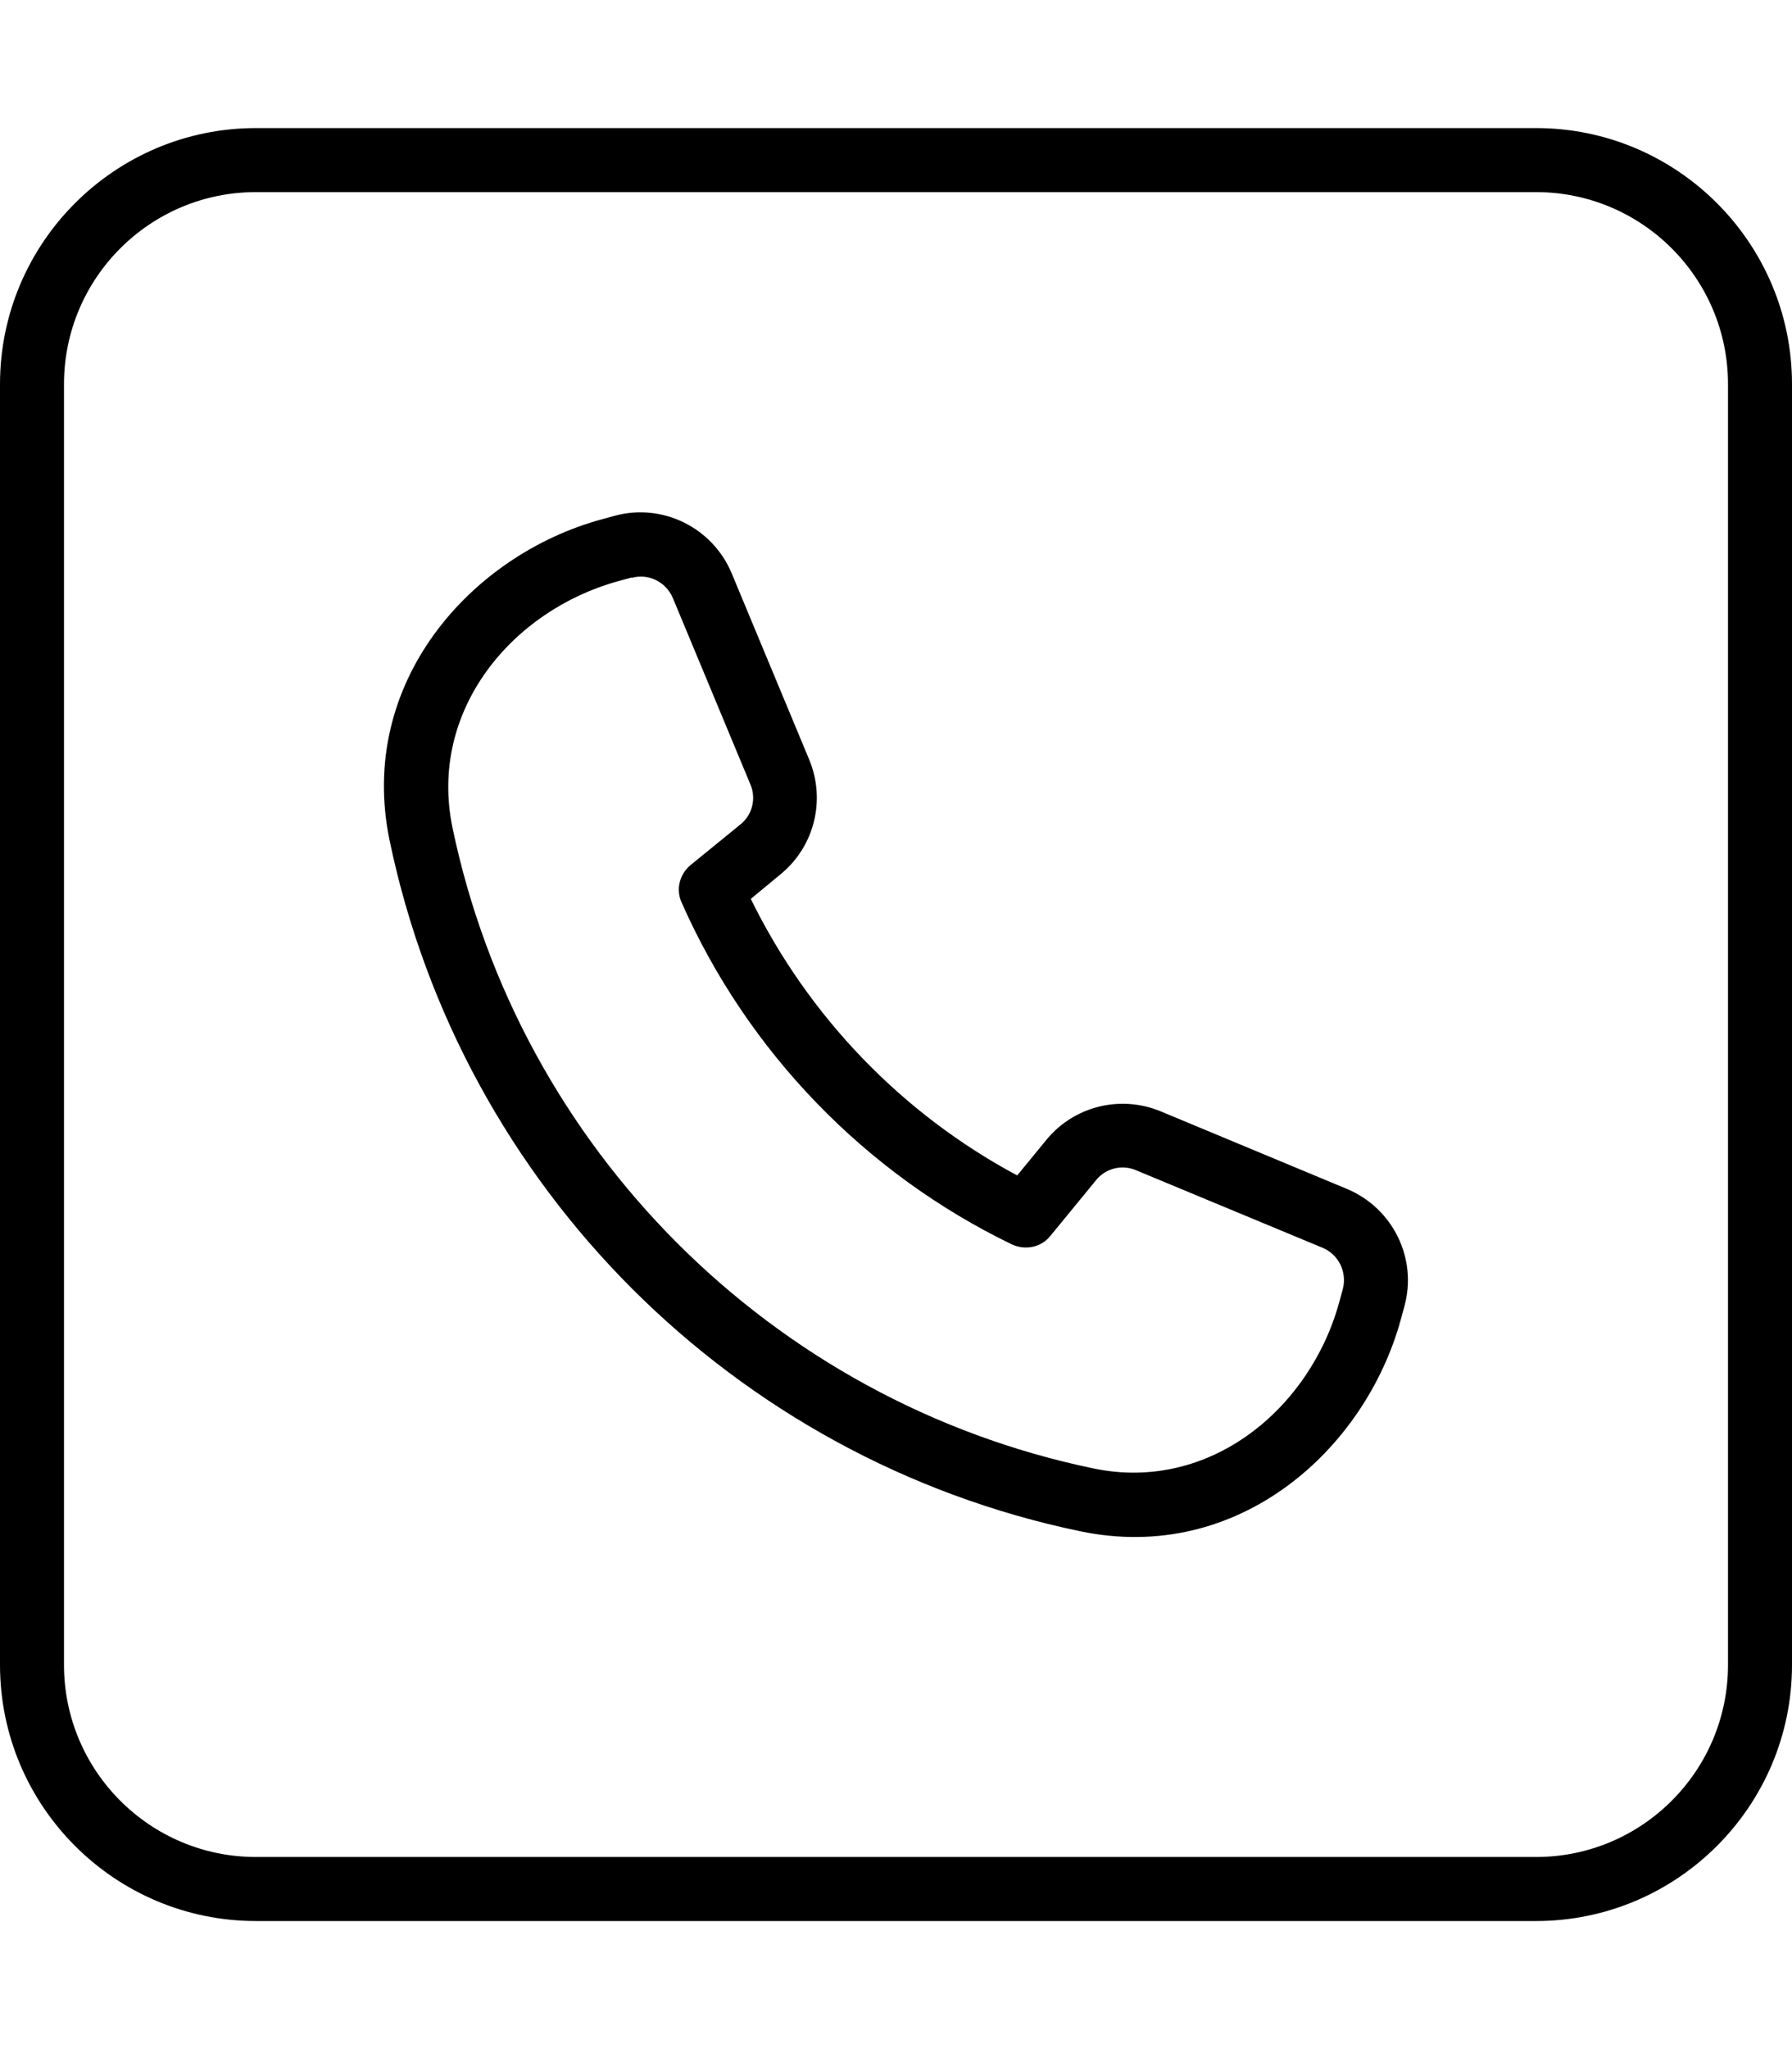
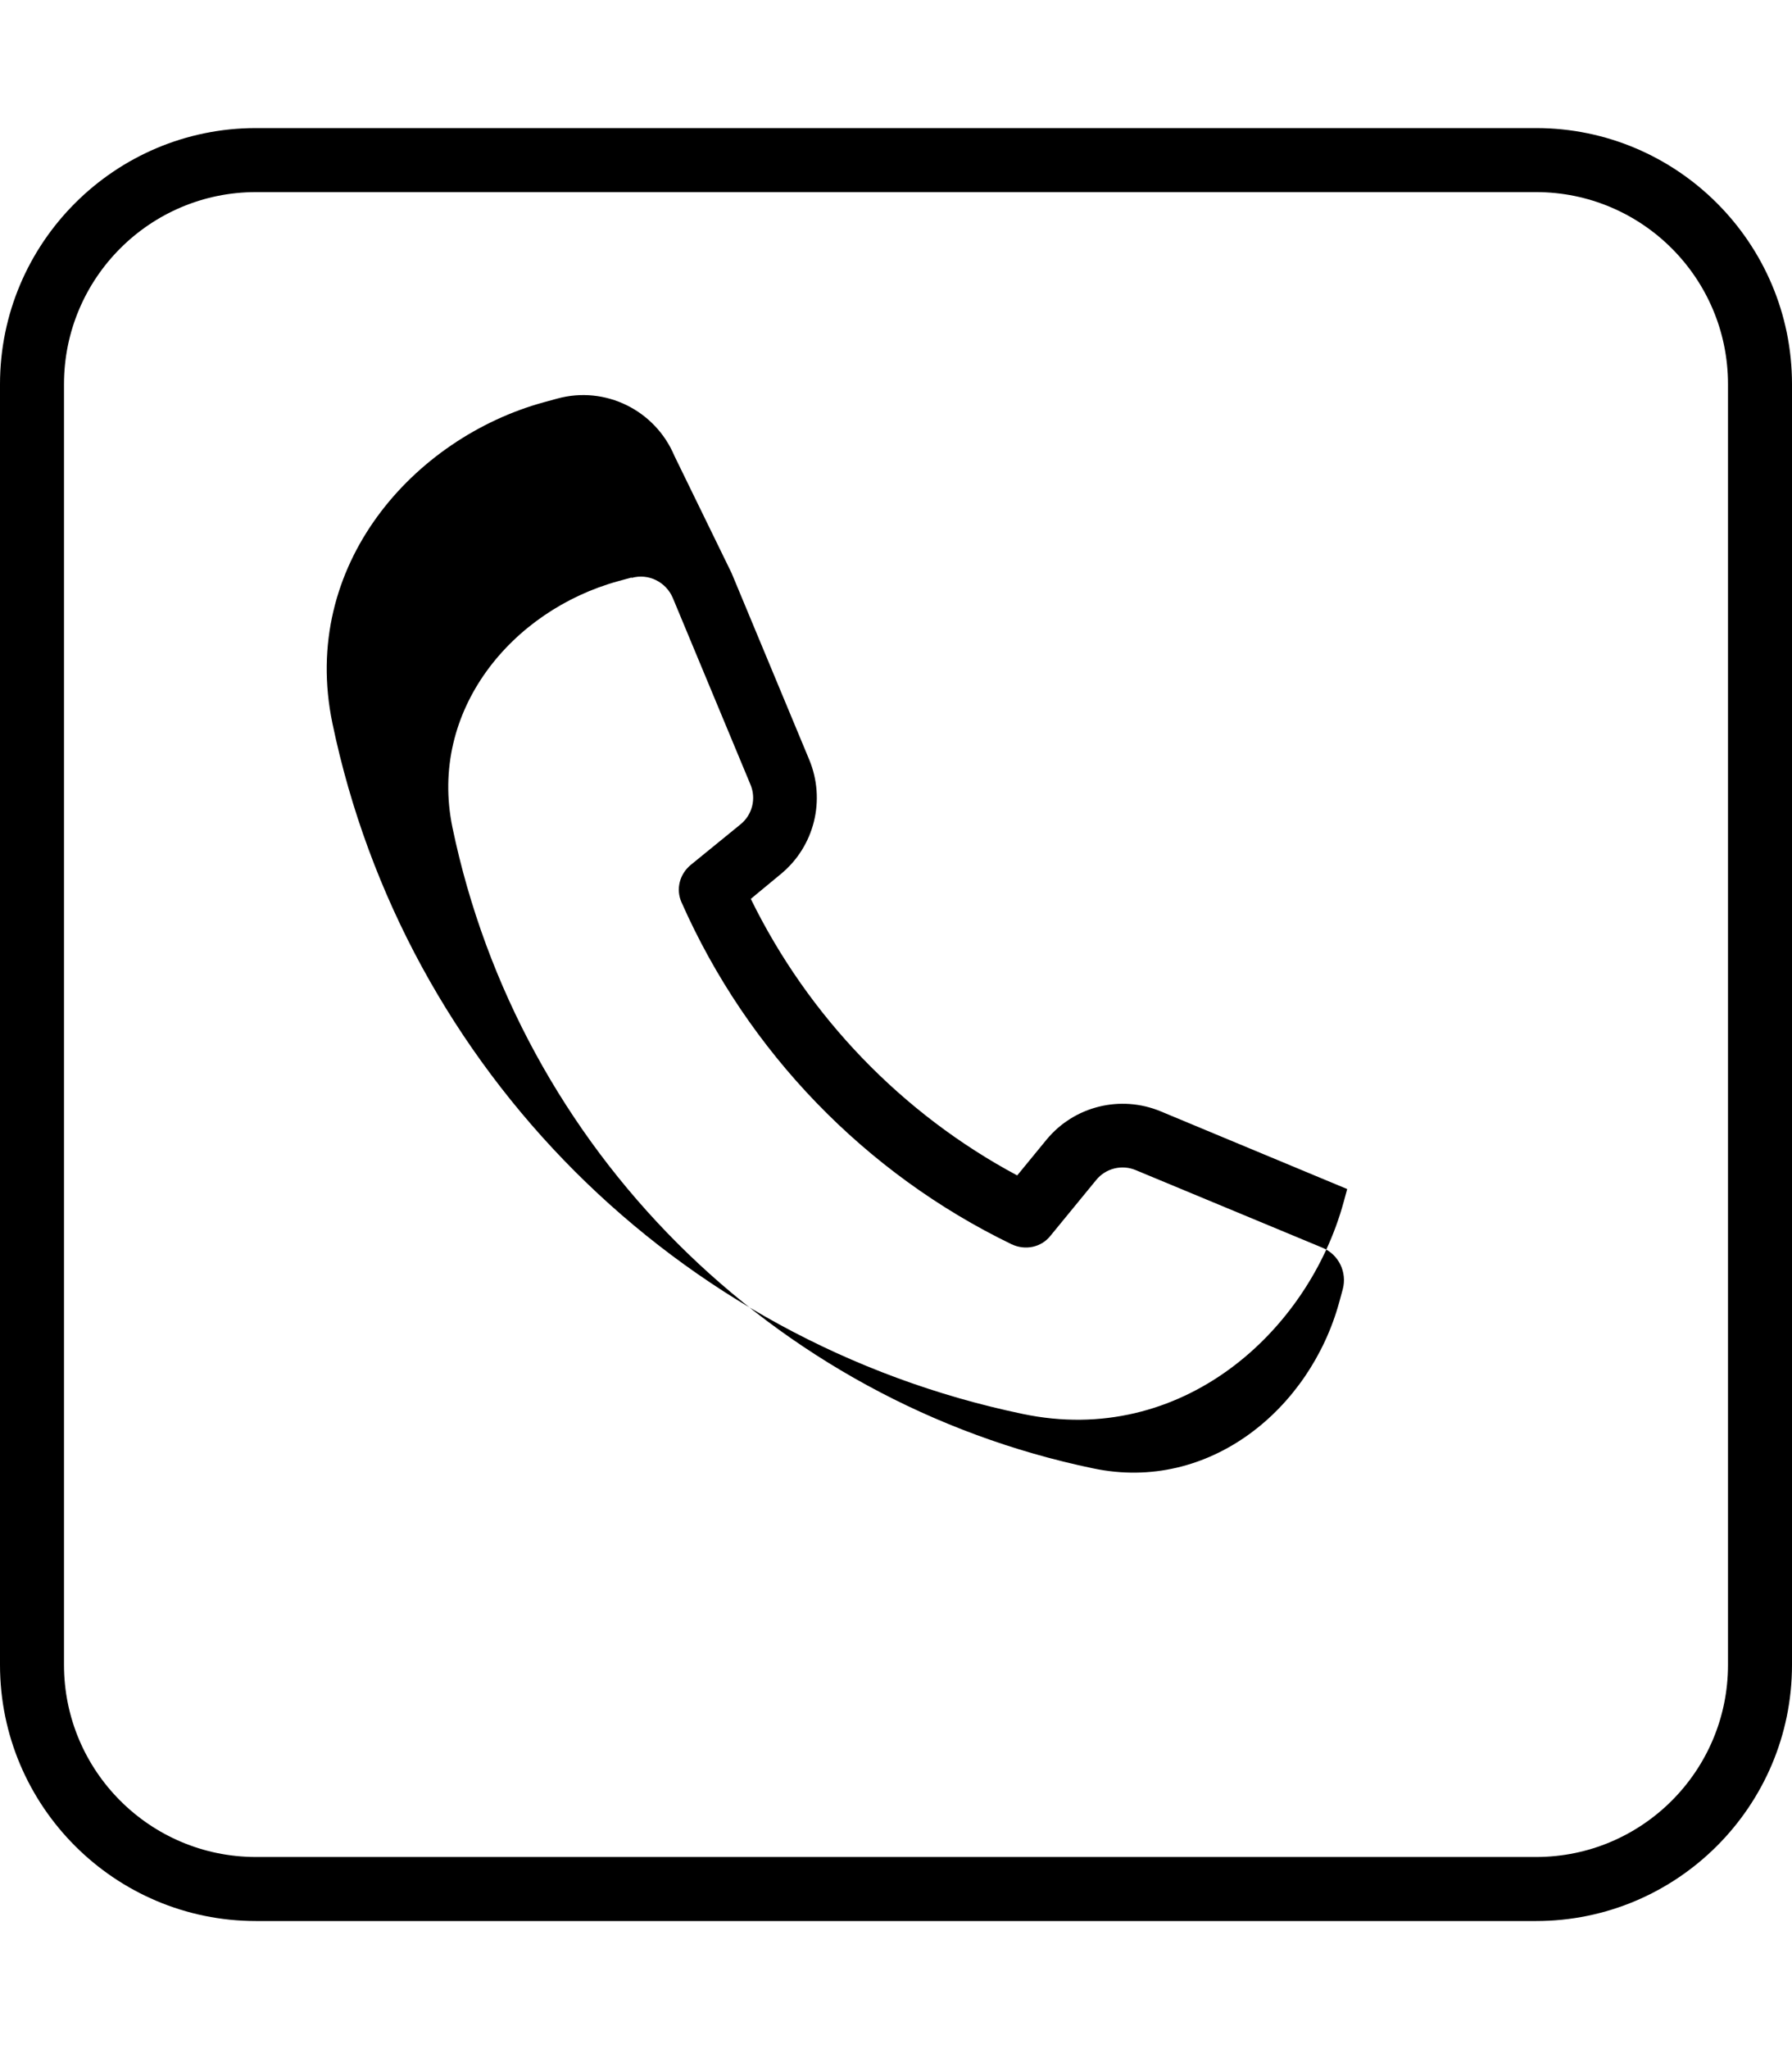
<svg xmlns="http://www.w3.org/2000/svg" viewBox="0 0 448 512">
-   <path fill="currentColor" d="M64 48C37.5 48 16 69.5 16 96l0 320c0 26.5 21.5 48 48 48l320 0c26.5 0 48-21.5 48-48l0-320c0-26.5-21.5-48-48-48L64 48zM0 96C0 60.7 28.7 32 64 32l320 0c35.3 0 64 28.7 64 64l0 320c0 35.3-28.7 64-64 64L64 480c-35.3 0-64-28.7-64-64L0 96zm157.9 48.3l-3.3 .9c-26.6 7.3-47.5 32.3-41.5 61.5 16.7 80.3 79.9 143.5 160.2 160.2 29.1 6.1 54.2-14.9 61.5-41.5l.9-3.3c1.1-4.2-1-8.6-5-10.3L284 292.4c-3.5-1.5-7.6-.5-10 2.5l-11.4 13.9c-2.3 2.9-6.3 3.7-9.7 2.1-36.6-17.7-66-48.1-82.5-85.4-1.5-3.3-.5-7.1 2.3-9.4L185.1 206c3-2.4 4-6.5 2.5-10l-19.4-46.6c-1.7-4-6.1-6.2-10.3-5zm25-1.1l19.4 46.6c4.2 10.1 1.3 21.7-7.1 28.6l-7.5 6.2c14.4 29.4 37.8 53.7 66.6 69.1l7.3-8.9c6.9-8.4 18.5-11.3 28.6-7.1l46.6 19.4c11.4 4.8 17.6 17.3 14.3 29.3l-.9 3.3c-8.9 32.5-40.6 61.2-80.2 52.9-86.5-18-154.6-86.1-172.6-172.6-8.2-39.5 20.4-71.3 52.9-80.2l3.3-.9c12-3.3 24.5 2.9 29.3 14.3z" />
+   <path fill="currentColor" d="M64 48C37.5 48 16 69.5 16 96l0 320c0 26.5 21.5 48 48 48l320 0c26.5 0 48-21.5 48-48l0-320c0-26.5-21.5-48-48-48L64 48zM0 96C0 60.7 28.7 32 64 32l320 0c35.3 0 64 28.7 64 64l0 320c0 35.3-28.7 64-64 64L64 480c-35.3 0-64-28.7-64-64L0 96zm157.9 48.3l-3.3 .9c-26.6 7.3-47.5 32.3-41.5 61.5 16.7 80.3 79.9 143.5 160.2 160.2 29.1 6.1 54.2-14.9 61.5-41.5l.9-3.3c1.1-4.2-1-8.6-5-10.3L284 292.4c-3.5-1.5-7.6-.5-10 2.5l-11.4 13.9c-2.3 2.9-6.3 3.7-9.7 2.1-36.6-17.7-66-48.1-82.5-85.4-1.5-3.3-.5-7.1 2.3-9.4L185.1 206c3-2.4 4-6.5 2.5-10l-19.4-46.6c-1.7-4-6.1-6.2-10.3-5zm25-1.1l19.4 46.6c4.2 10.1 1.3 21.7-7.1 28.6l-7.5 6.2c14.4 29.4 37.8 53.7 66.6 69.1l7.3-8.9c6.9-8.4 18.5-11.3 28.6-7.1l46.6 19.4l-.9 3.3c-8.9 32.5-40.6 61.2-80.2 52.9-86.5-18-154.6-86.1-172.6-172.6-8.2-39.5 20.4-71.3 52.9-80.2l3.3-.9c12-3.3 24.5 2.9 29.3 14.3z" />
</svg>